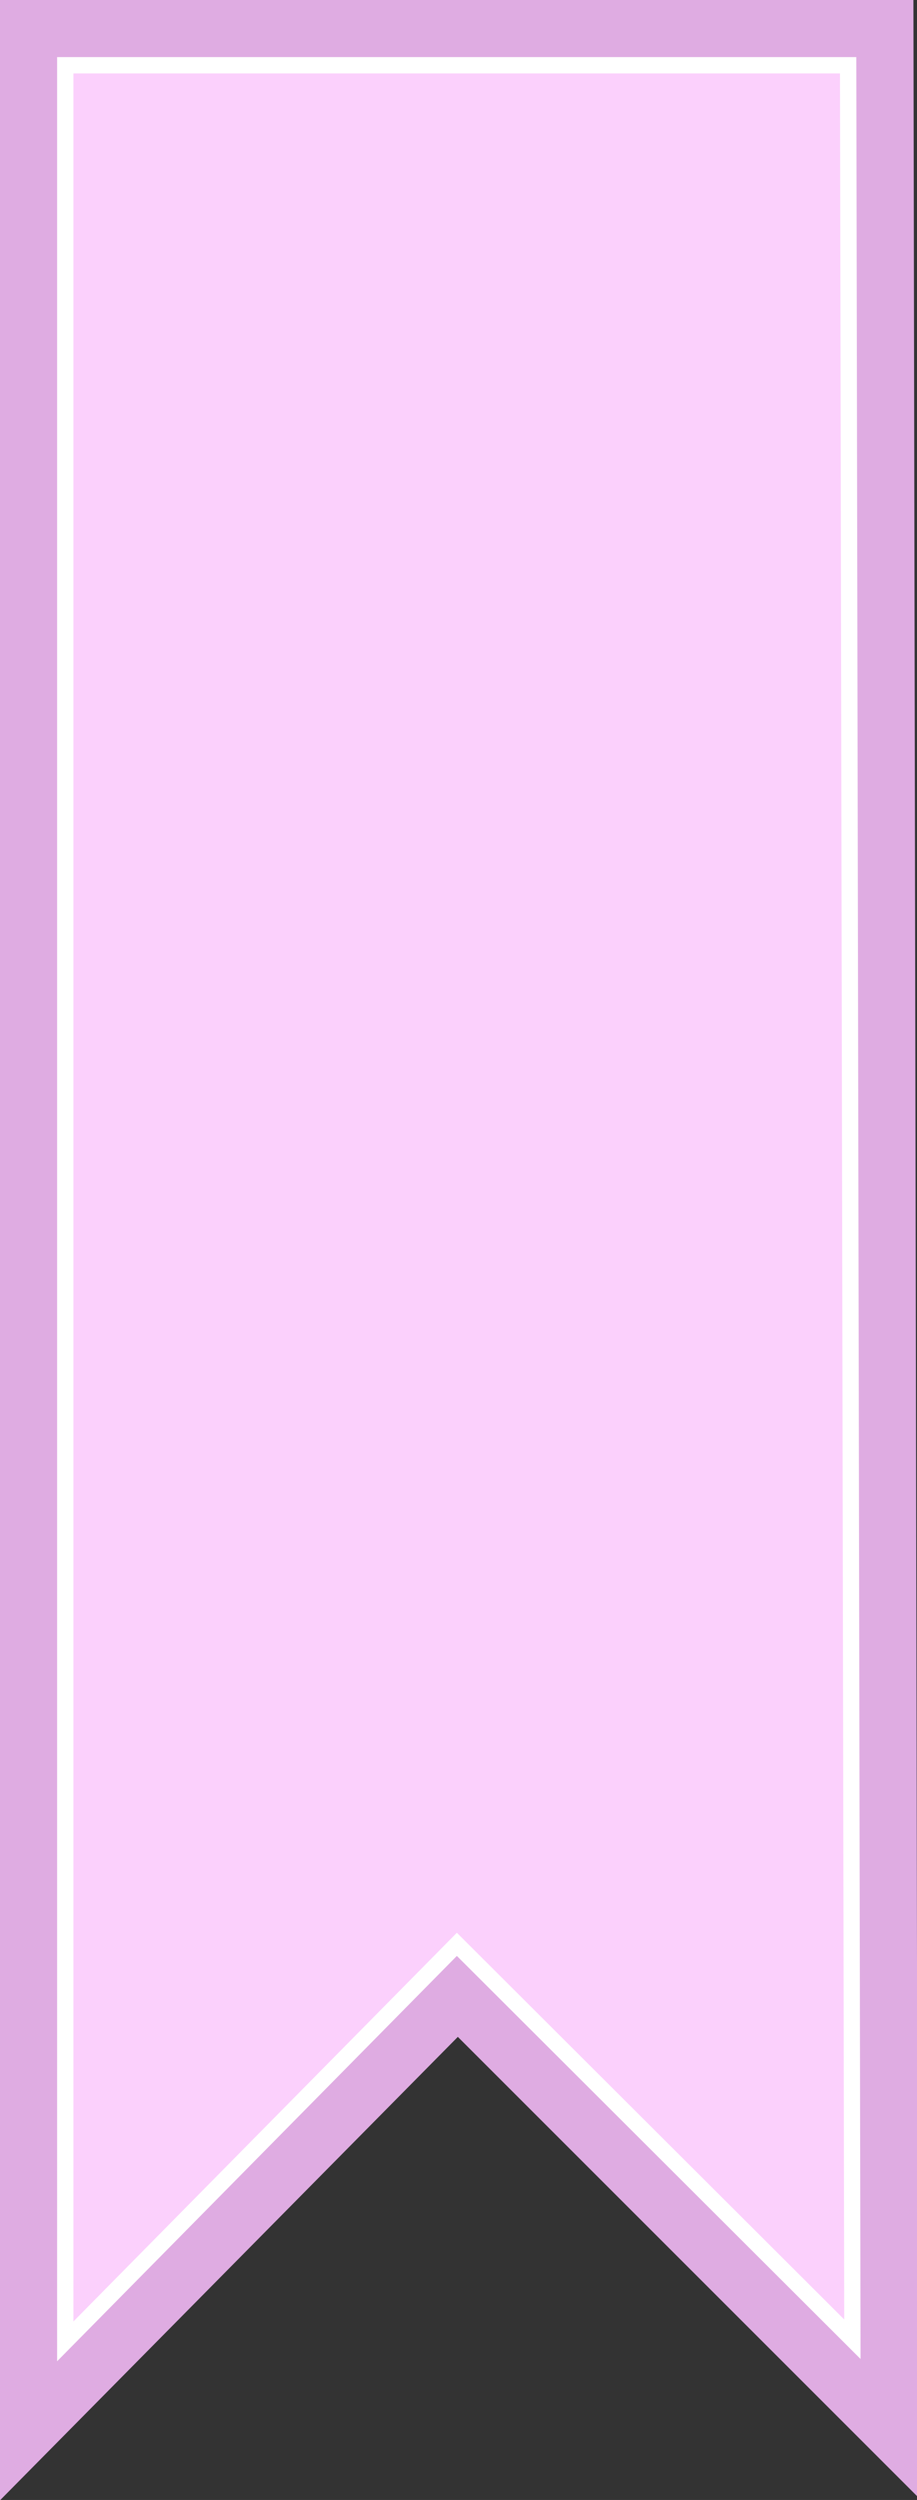
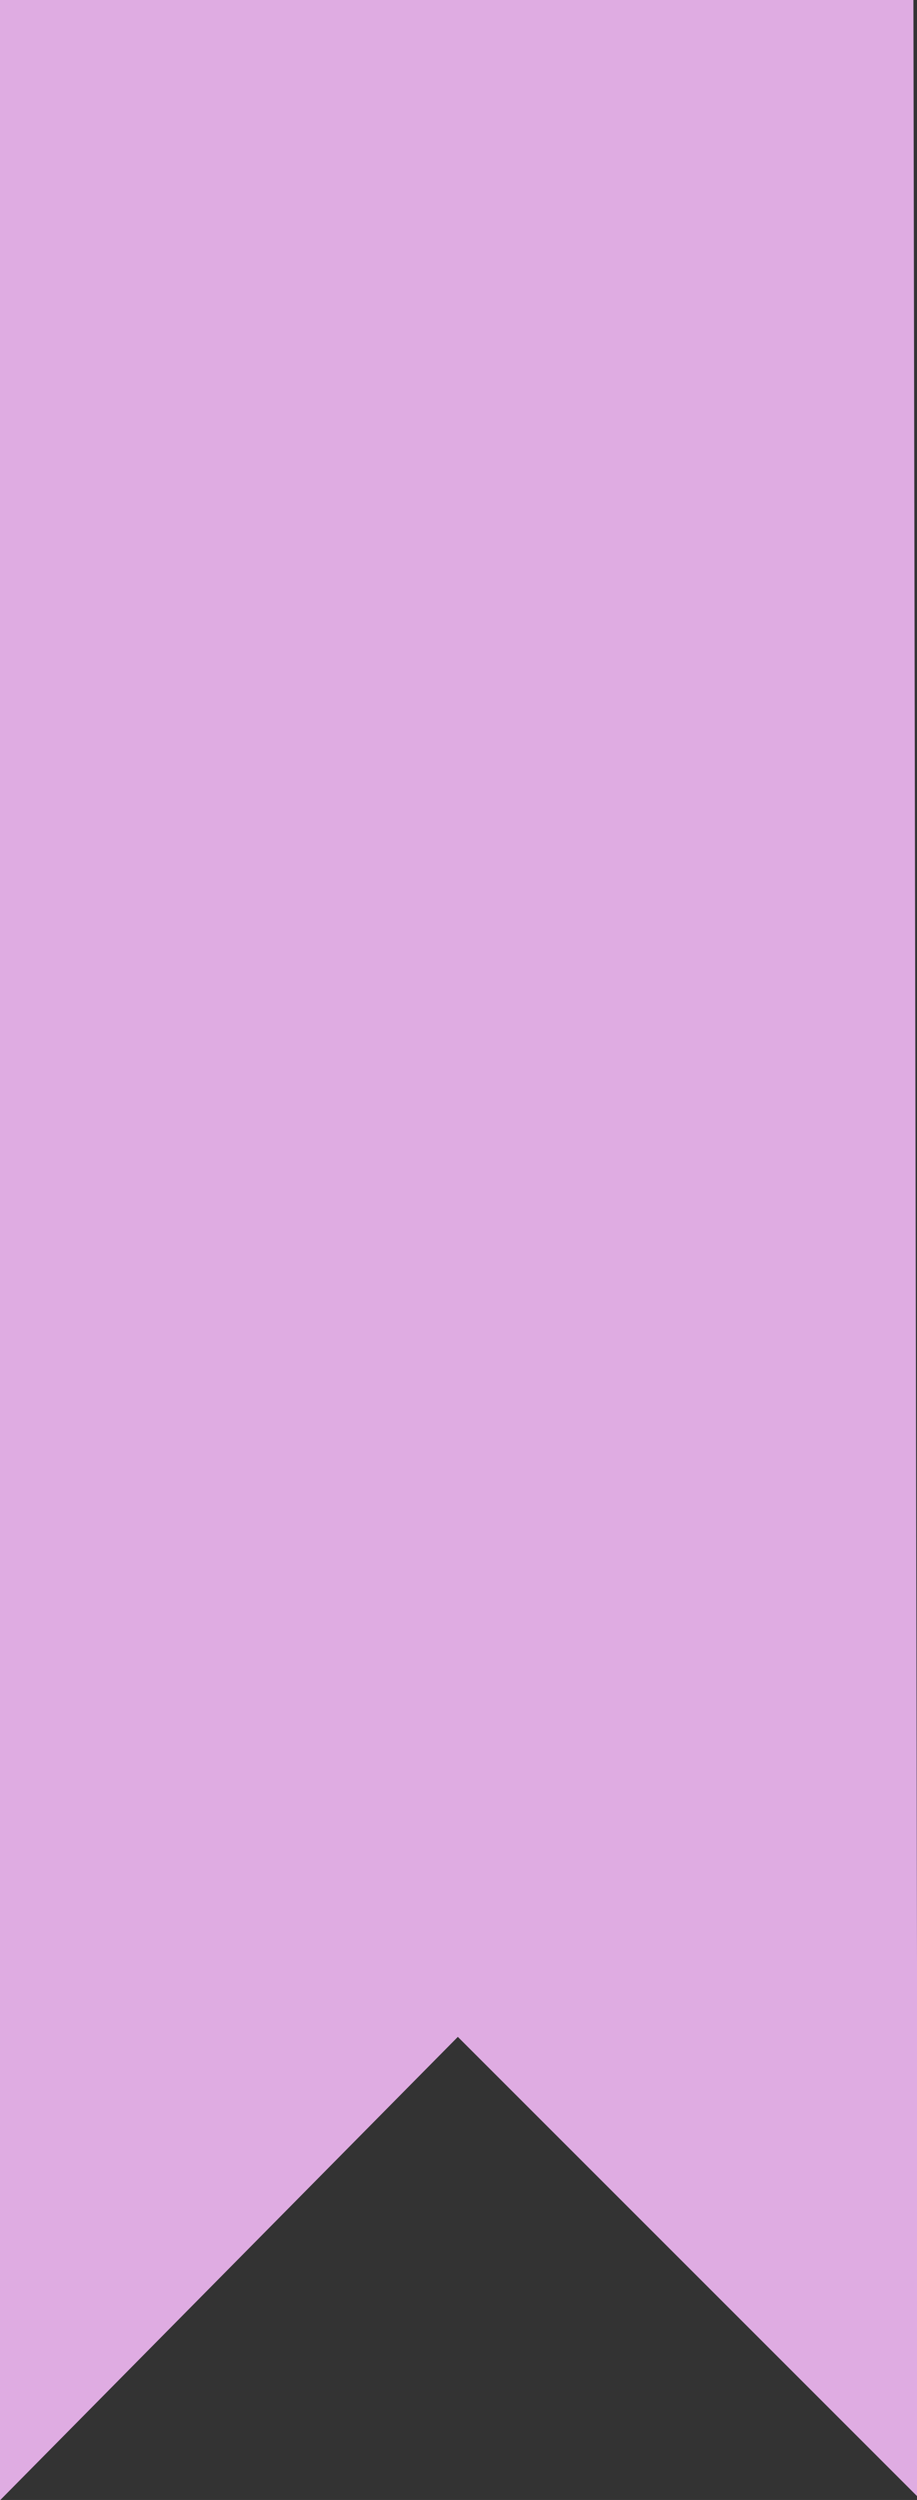
<svg xmlns="http://www.w3.org/2000/svg" height="76.6" preserveAspectRatio="xMidYMid meet" version="1.0" viewBox="0.0 0.0 28.1 76.6" width="28.1" zoomAndPan="magnify">
  <rect x="0.0" y="0.0" width="28.1" height="76.6" fill="#333333" stroke="none" />
  <g data-name="Layer 2">
    <g>
      <g id="change1_1">
        <path d="M0 0L27.99 0 28.13 76.51 14.03 62.41 0 76.61 0 0z" fill="#dface2" />
      </g>
      <g id="change2_1">
-         <path d="M2 2L25.99 2 26.12 71.67 14.02 59.57 2 71.74 2 2z" fill="#fbd0fc" />
-       </g>
+         </g>
      <g id="change3_1">
-         <path d="M1.75,72.35V1.75H26.24l.13,70.53L14,59.93Zm.5-70.1V71.13L14,59.22,25.87,71.07,25.74,2.25Z" fill="#fff" />
-       </g>
+         </g>
    </g>
  </g>
</svg>